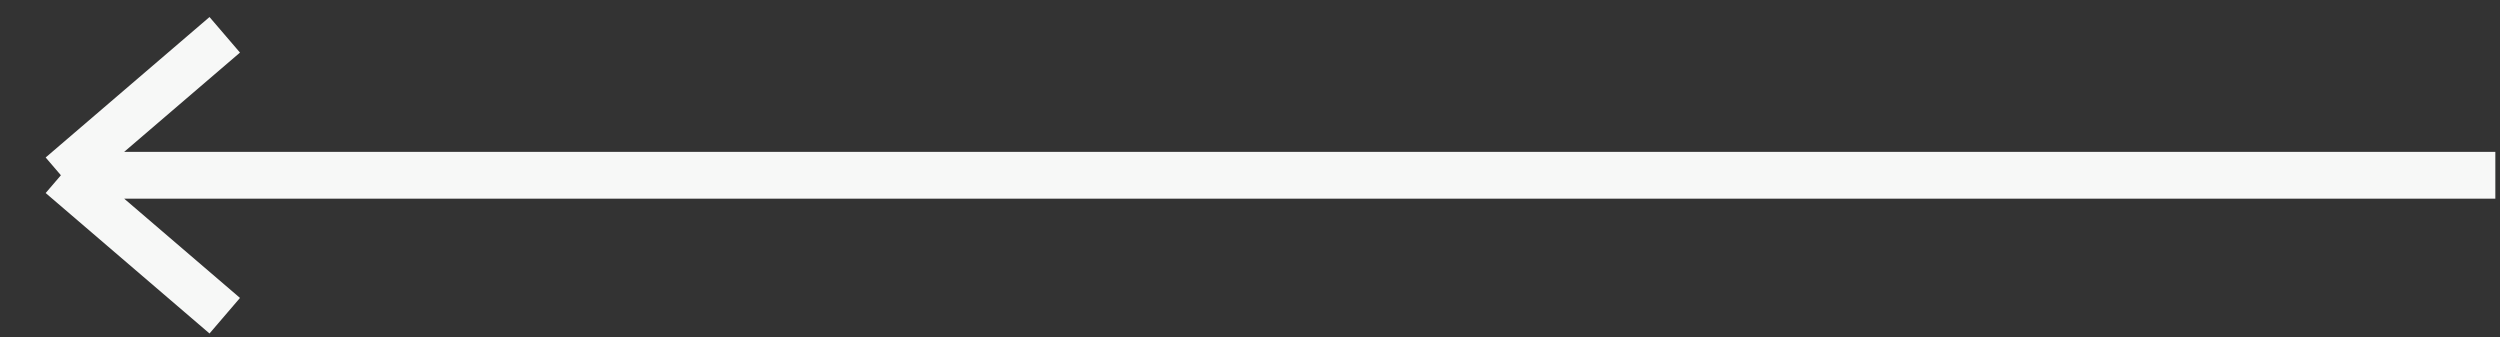
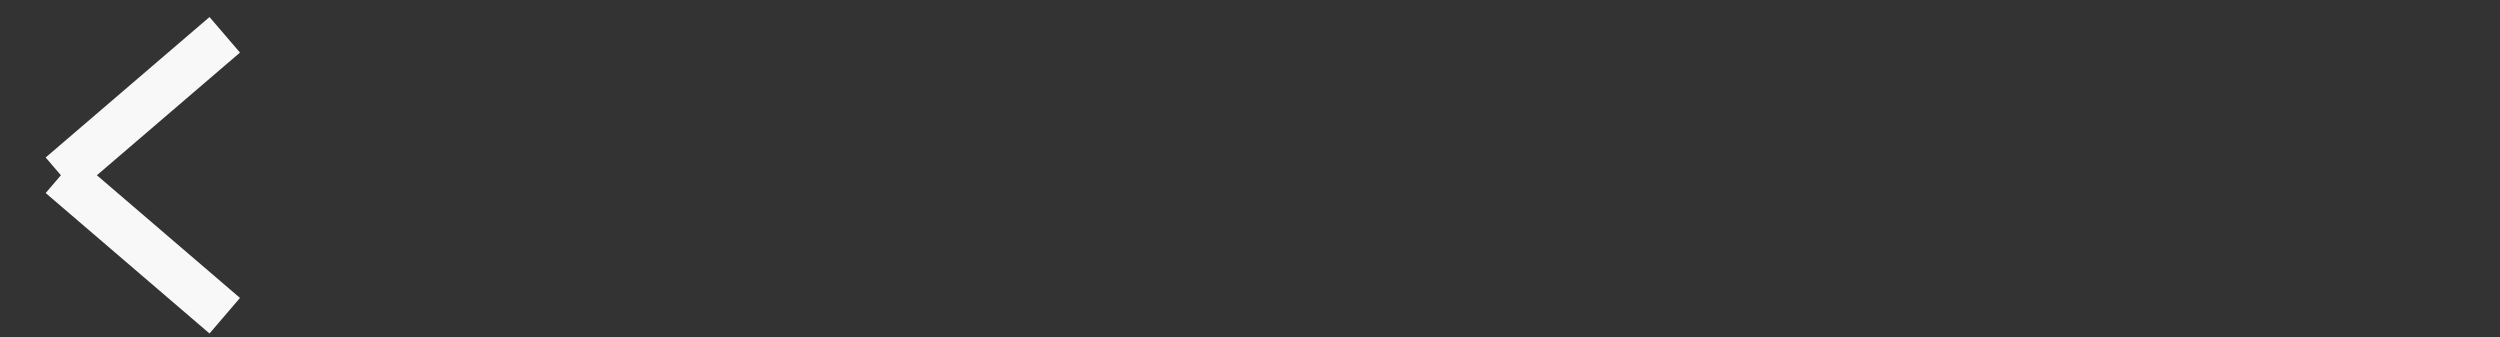
<svg xmlns="http://www.w3.org/2000/svg" width="89" height="12" viewBox="0 0 89 12" fill="none">
  <rect x="0" y="0" width="89" height="12" fill="#333333" stroke="none" />
-   <path d="M88.834 6.239H2.168M2.168 6.239L8.001 1.239M2.168 6.239L8.001 11.239" stroke="#F7F8F7" stroke-width="1.667" />
+   <path d="M88.834 6.239M2.168 6.239L8.001 1.239M2.168 6.239L8.001 11.239" stroke="#F7F8F7" stroke-width="1.667" />
</svg>